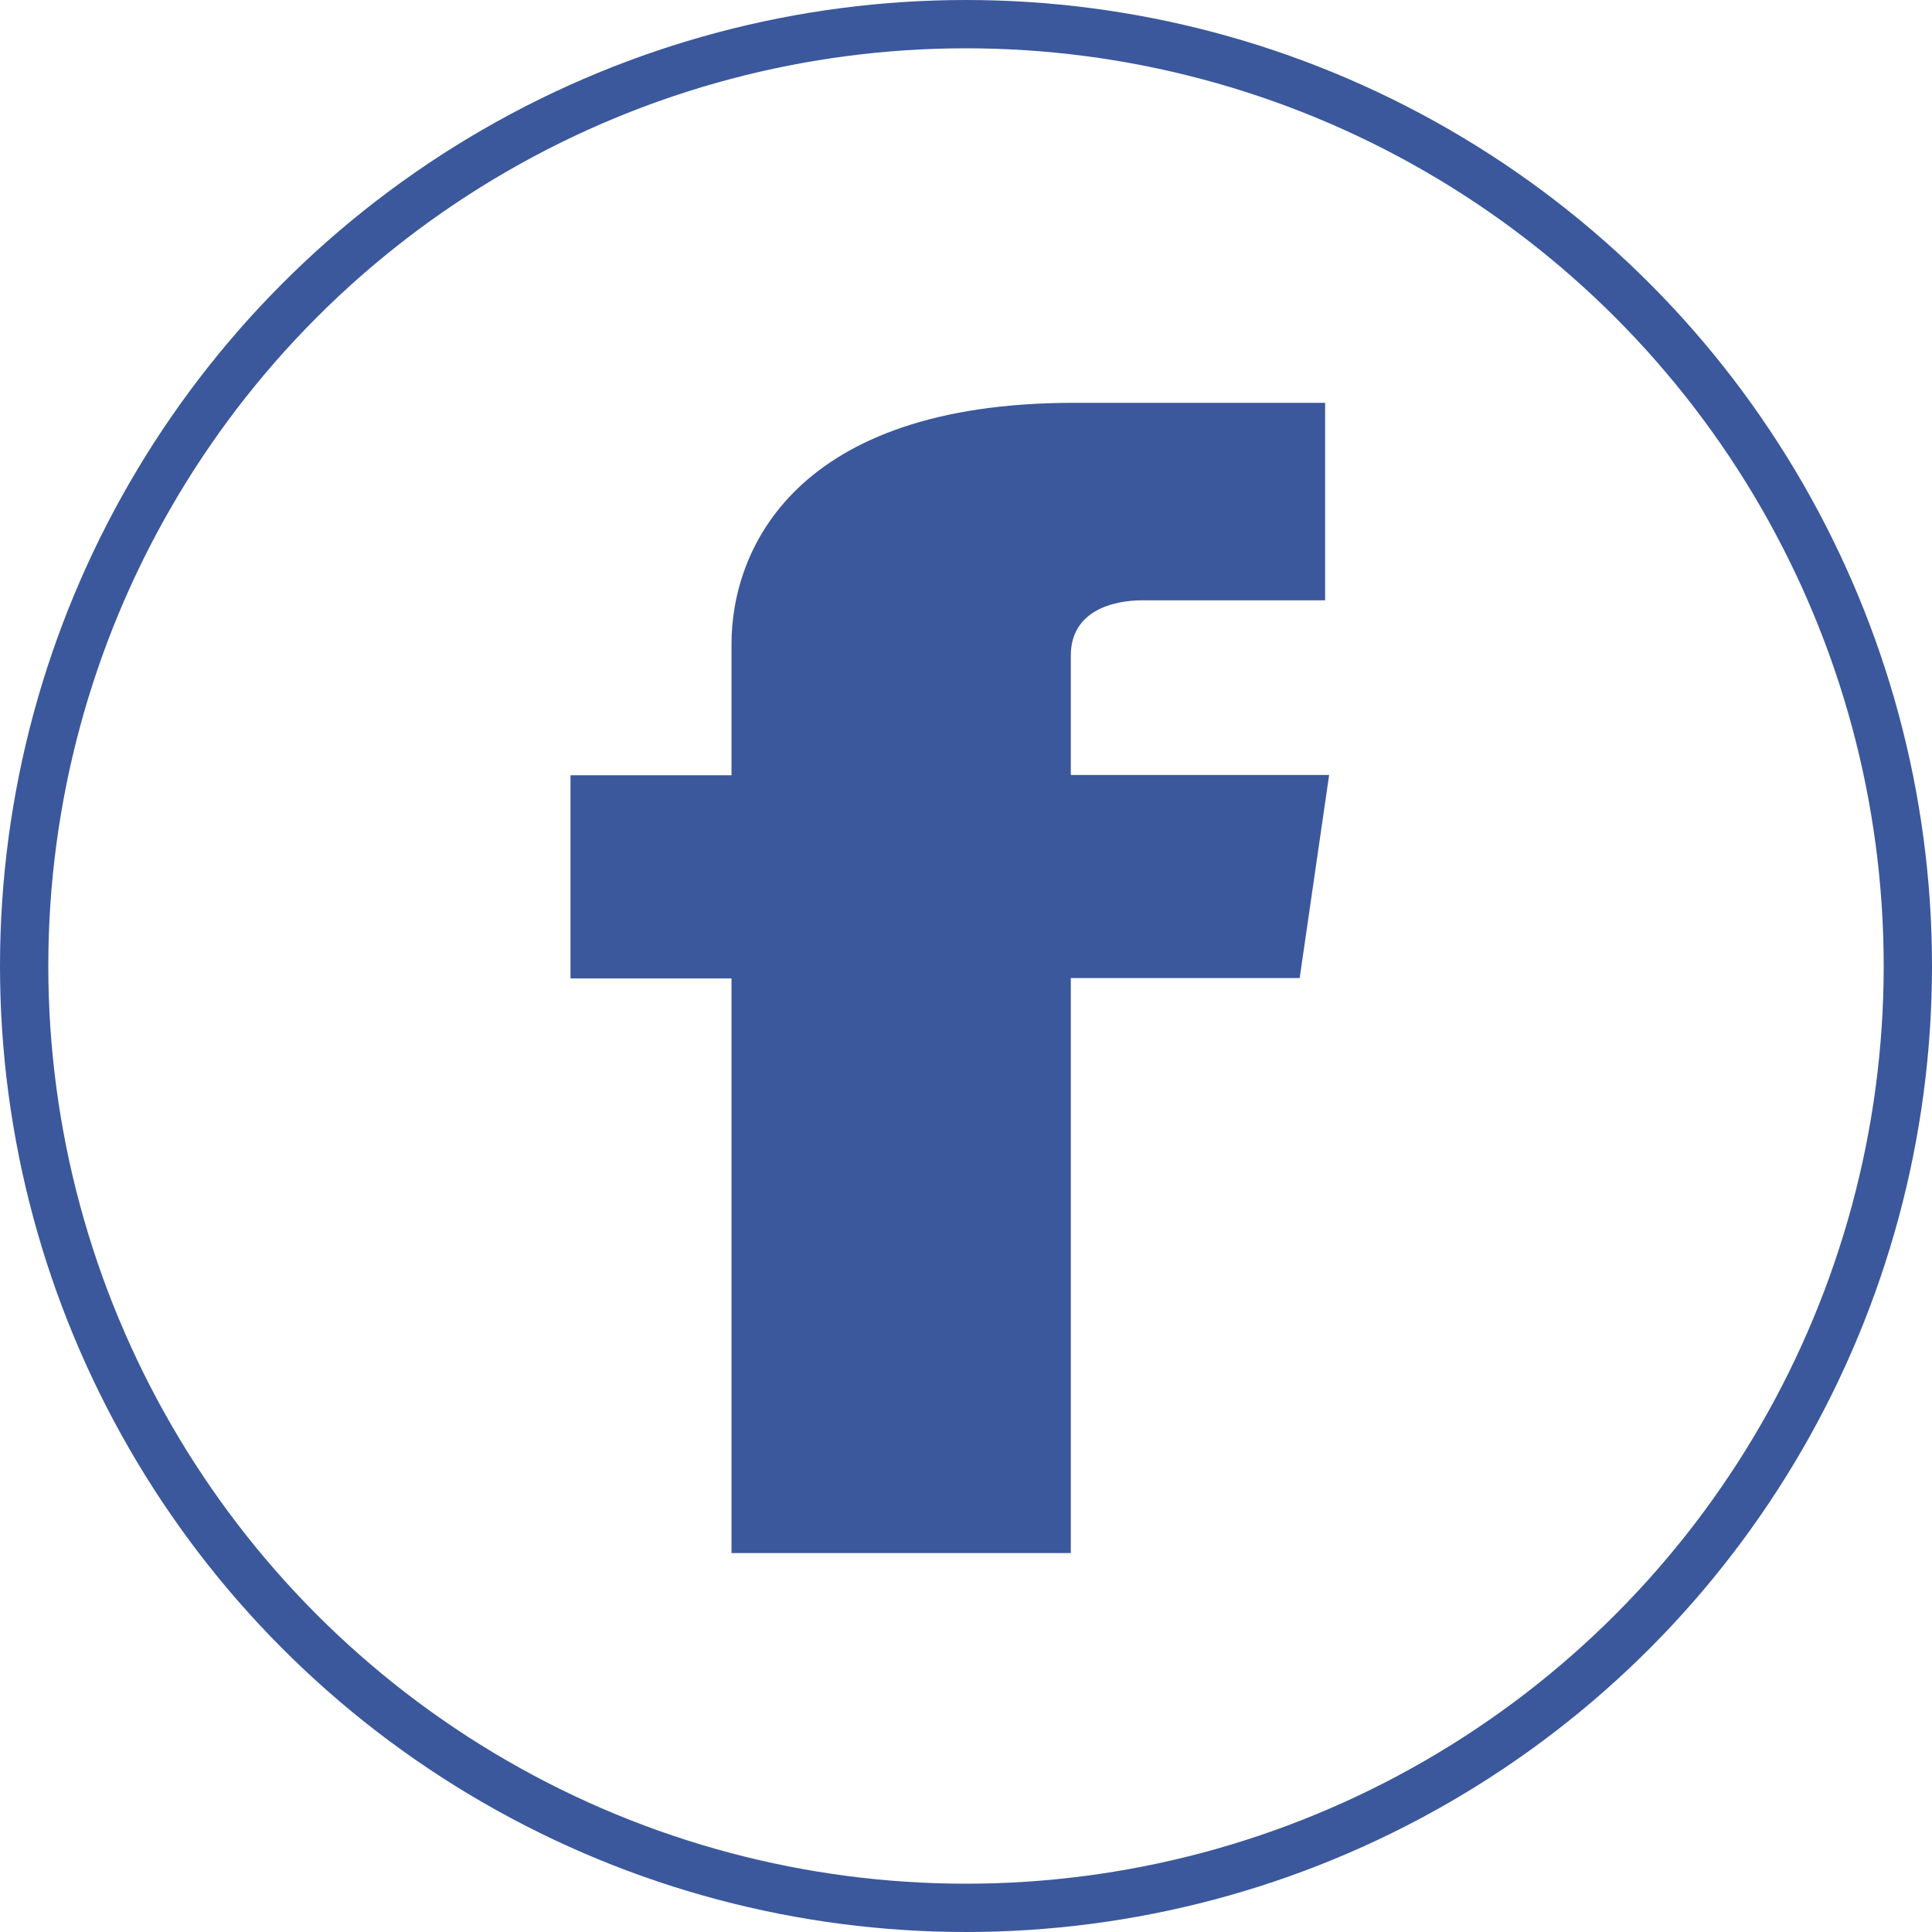
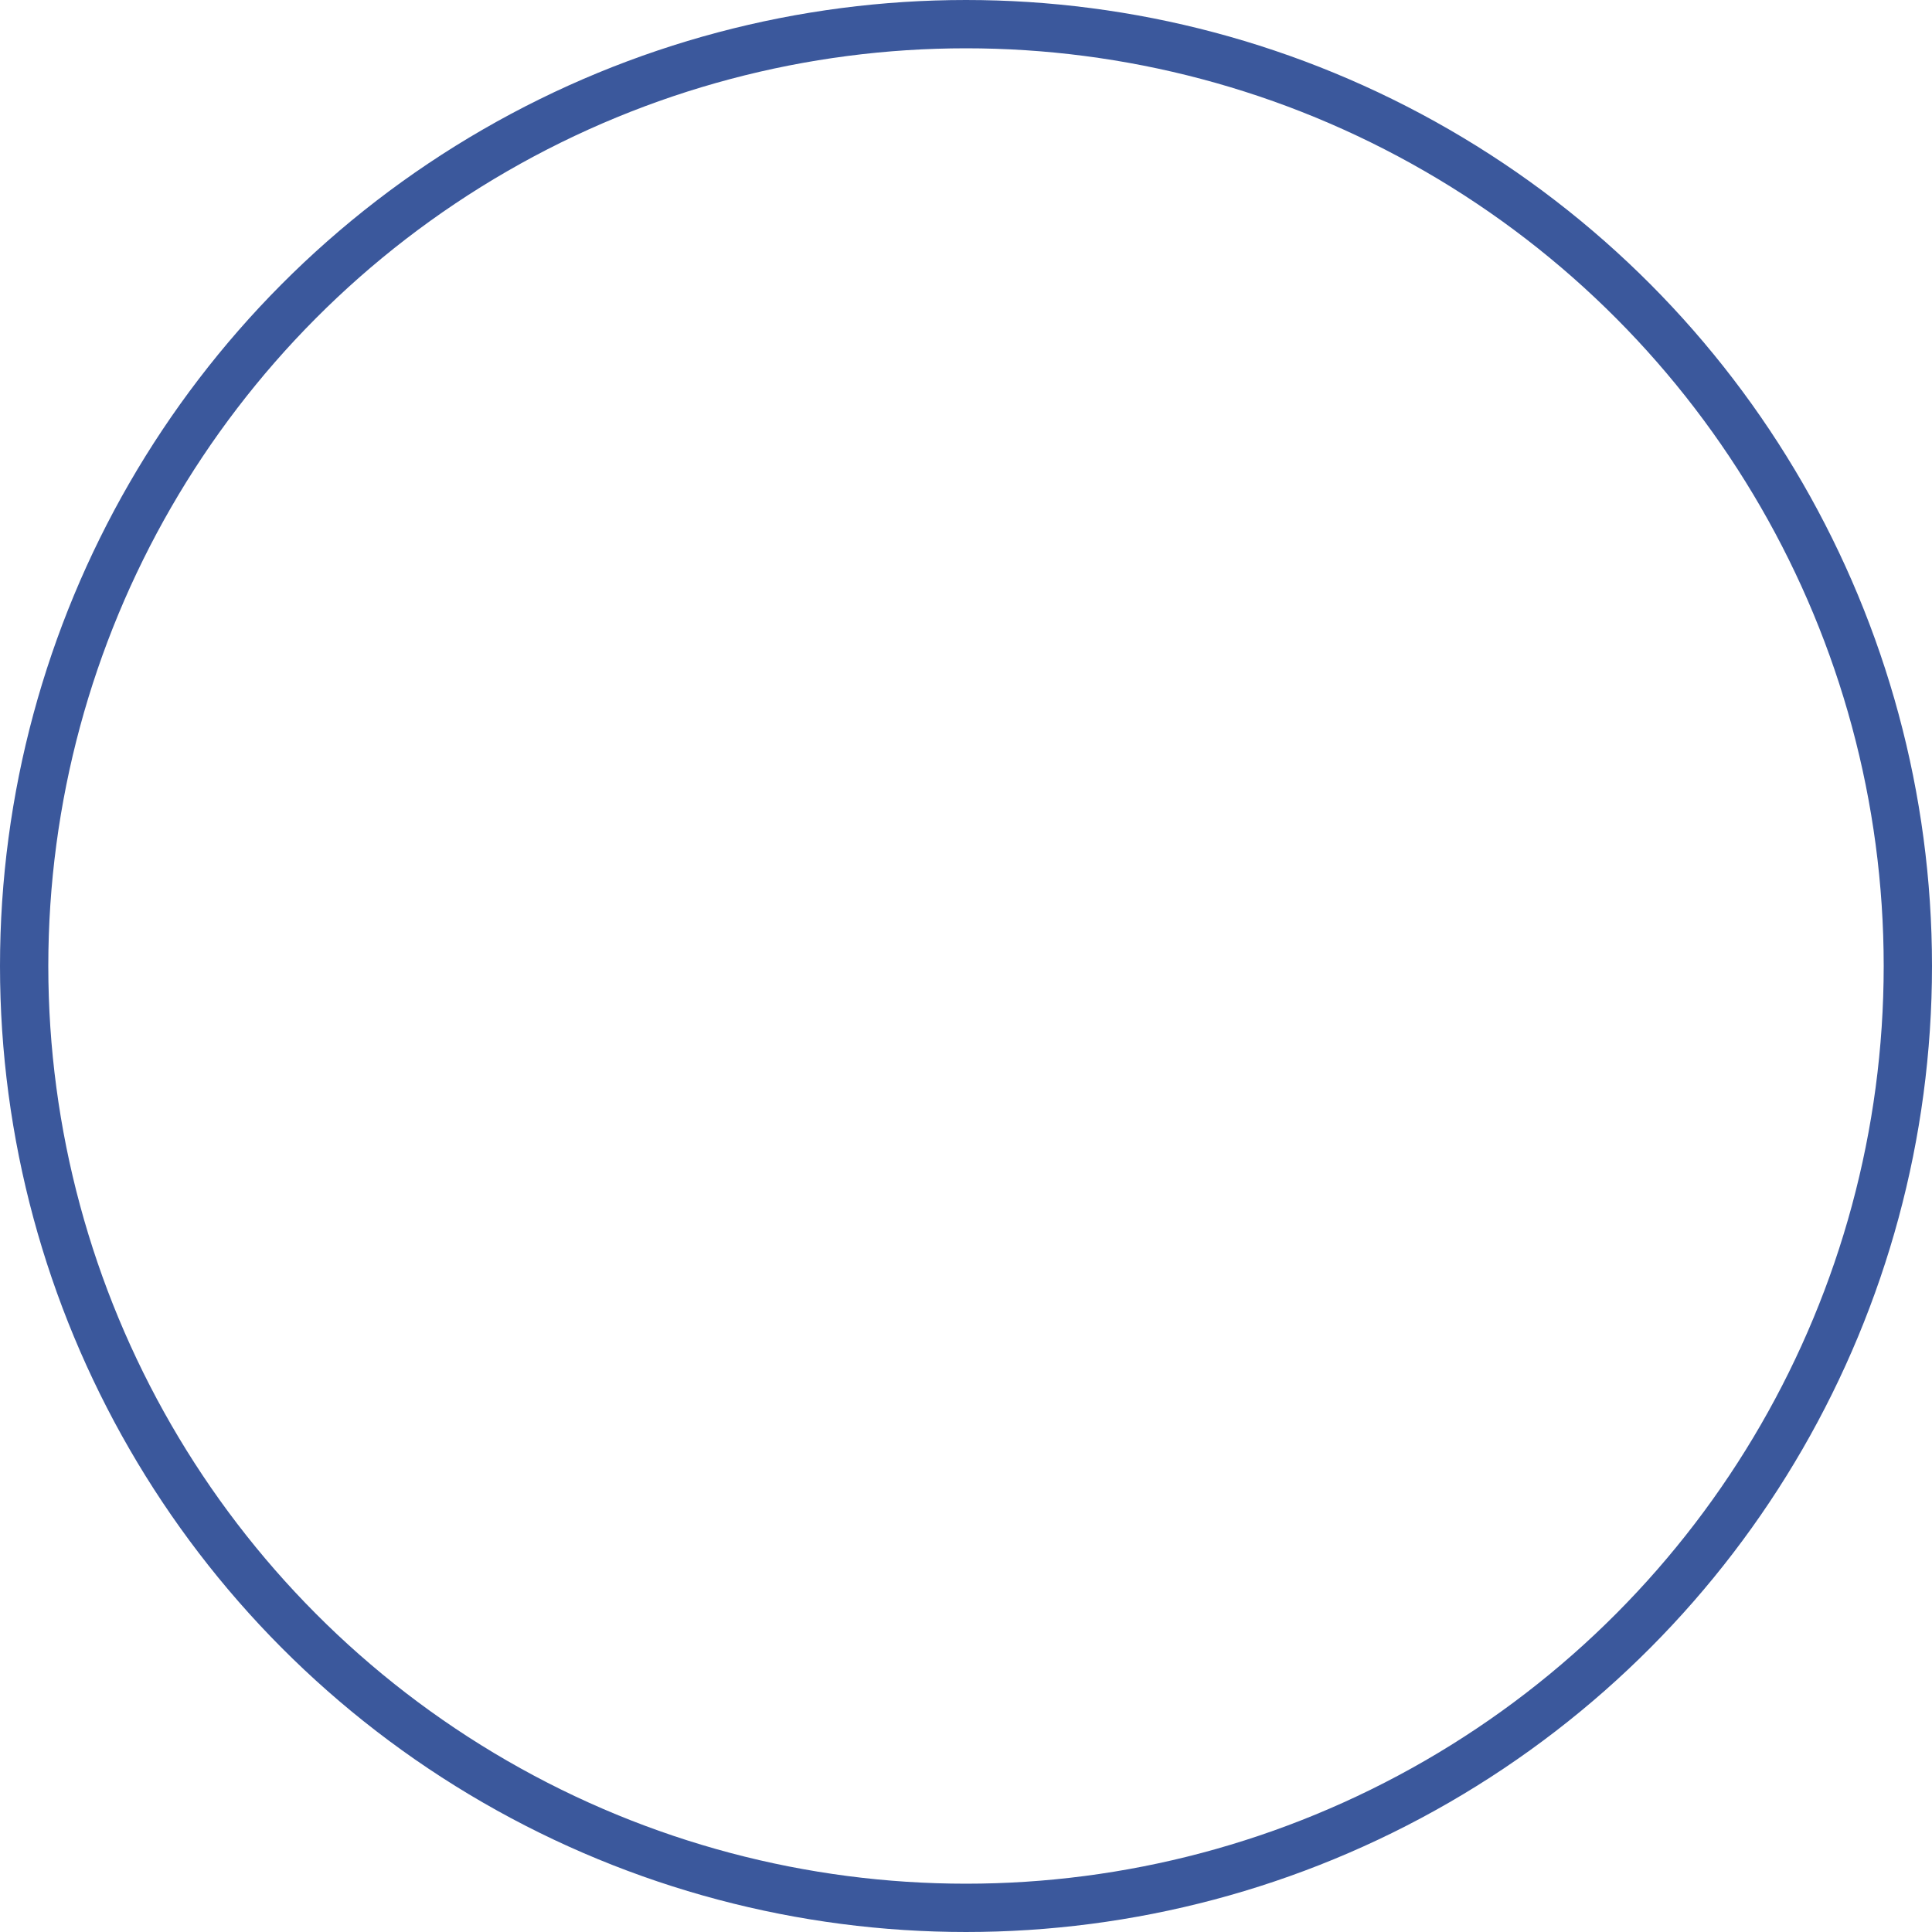
<svg xmlns="http://www.w3.org/2000/svg" width="24" height="24" viewBox="0 0 24 24">
  <g id="Group_15651" data-name="Group 15651" transform="translate(-518 -509)">
-     <path id="Facebook" d="M27.409,10.723H24.2V9.24c0-.557.524-.687.893-.687h2.266V6.1L24.237,6.1c-3.464,0-4.252,1.826-4.252,2.995v1.632h-2v2.523h2v7.139H24.2V13.246h2.843Z" transform="translate(507.102 507.904)" fill="#3b589c" />
    <g id="Ellipse_304" data-name="Ellipse 304" transform="translate(518 509)" fill="none" stroke="#3b589c" stroke-width="0.6">
      <circle cx="12" cy="12" r="12" stroke="none" />
      <circle cx="12" cy="12" r="11.7" fill="none" />
    </g>
  </g>
</svg>